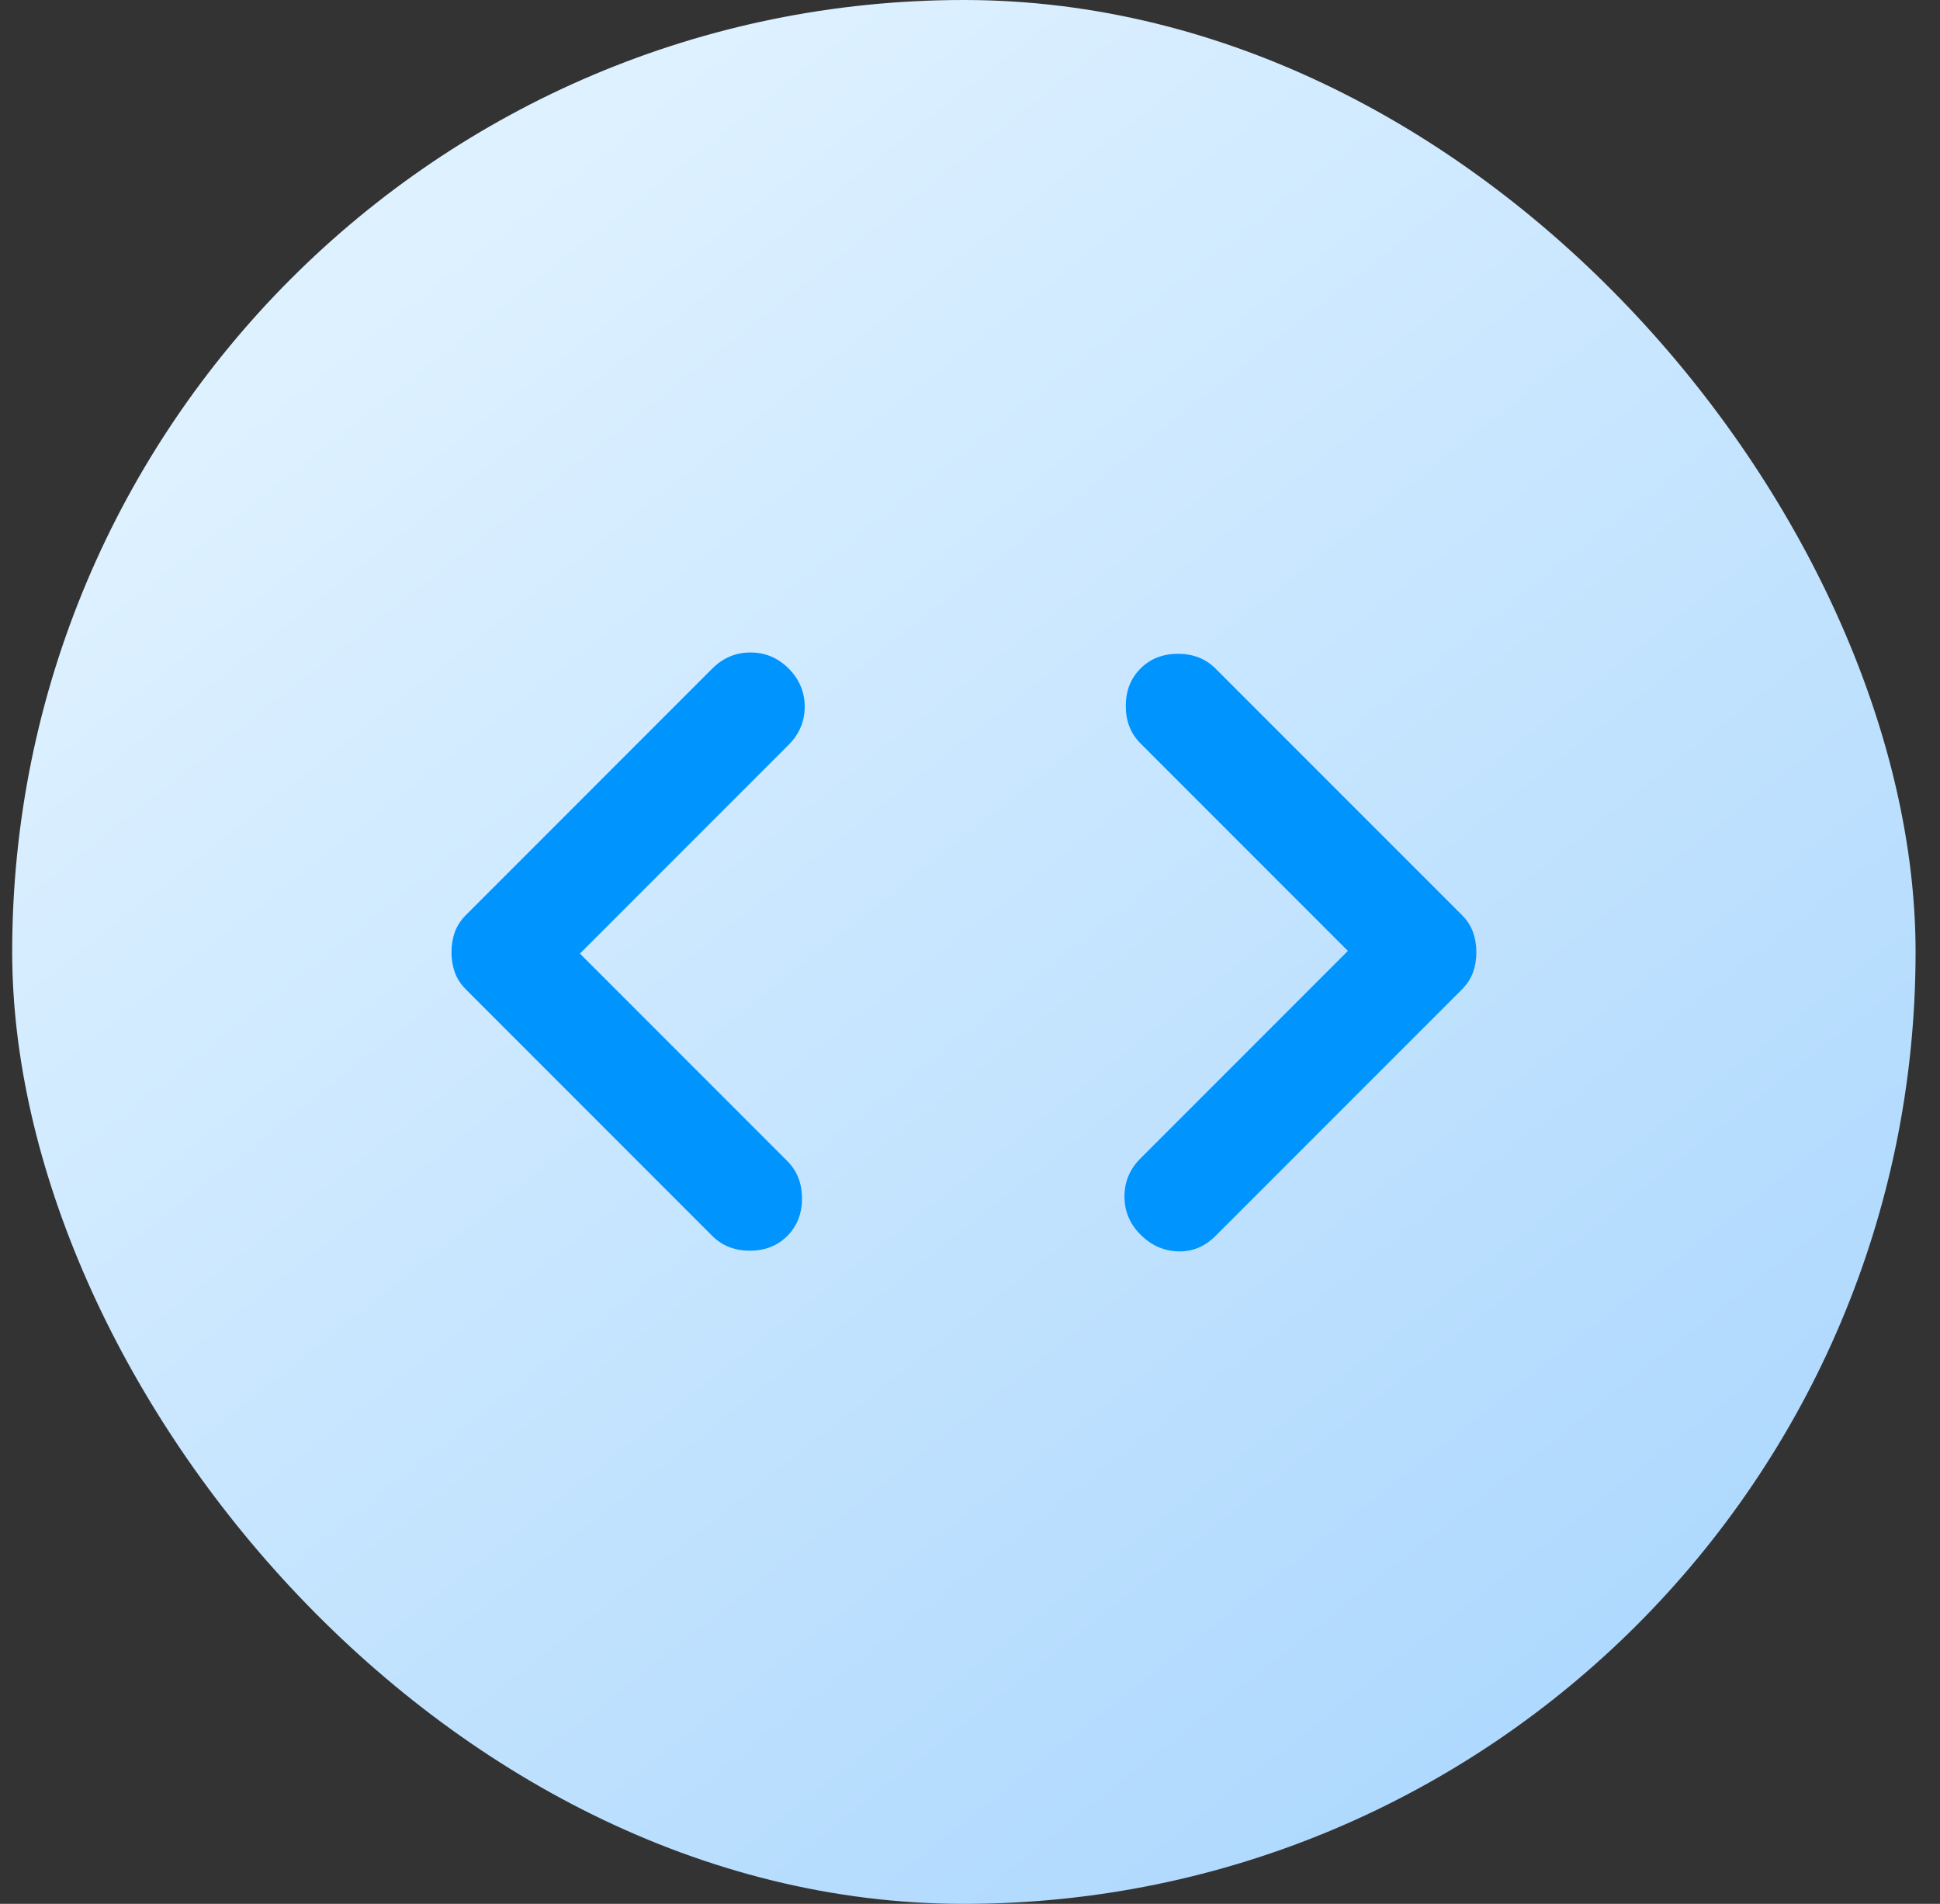
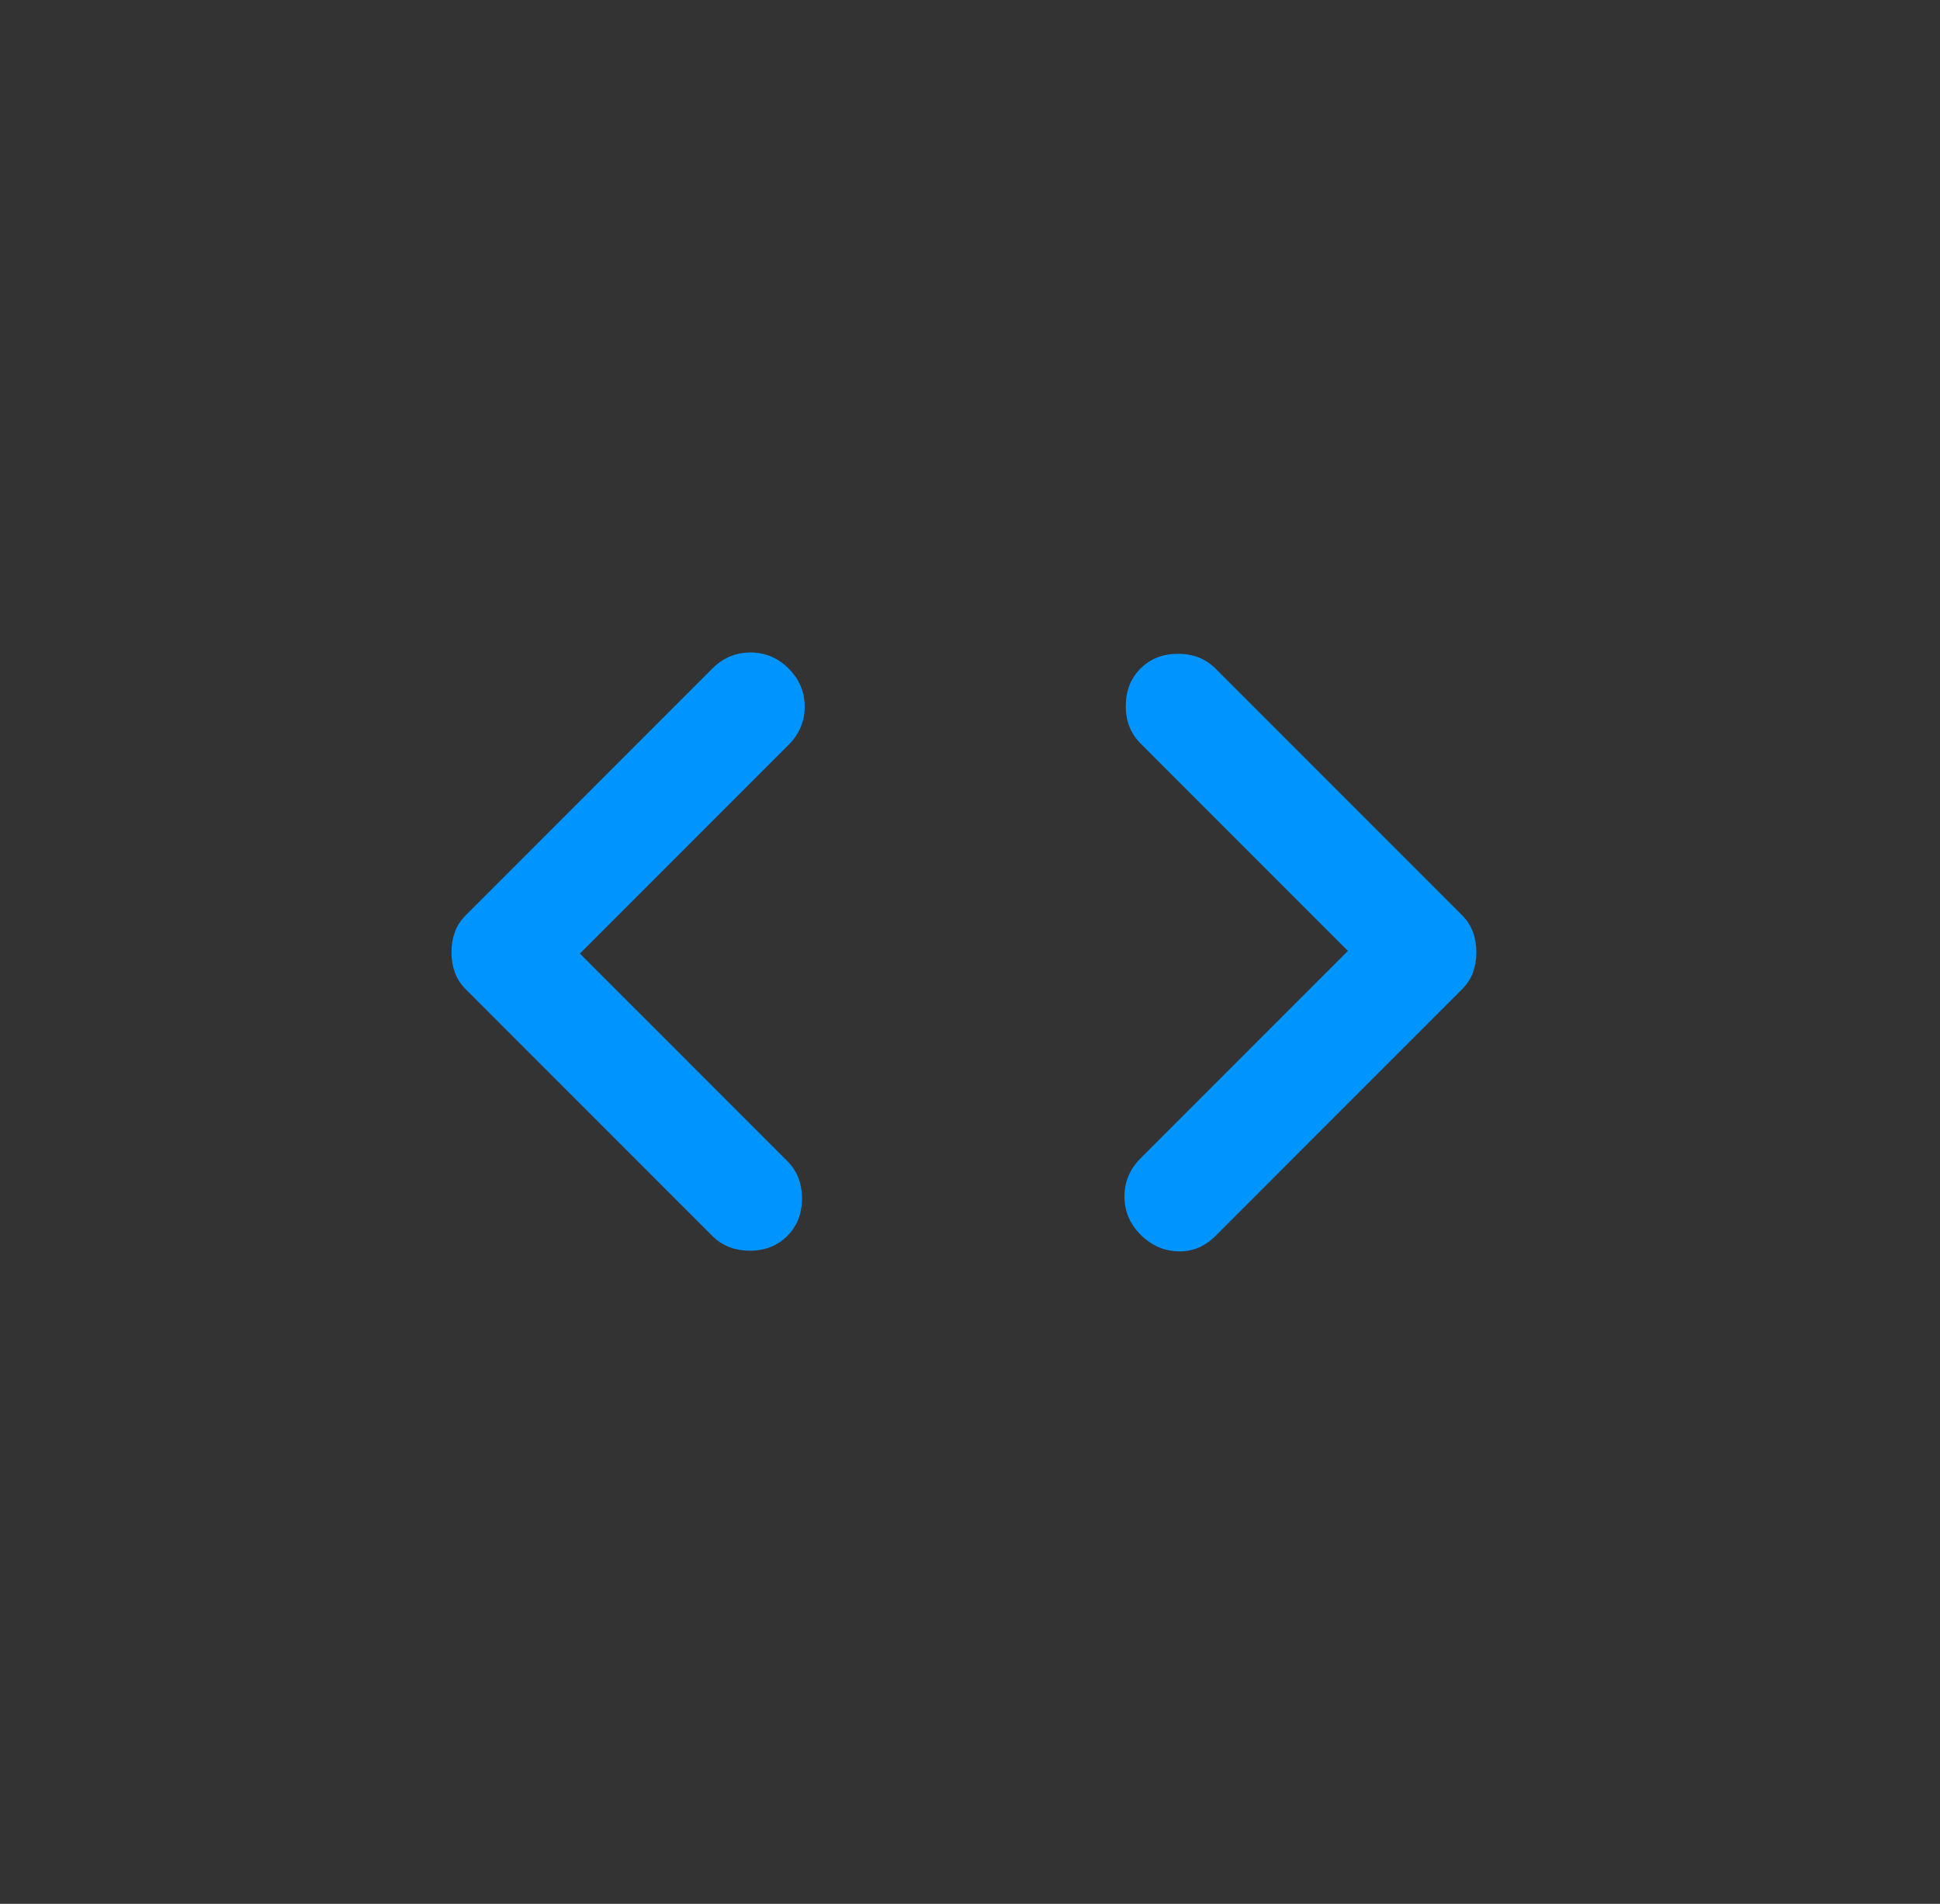
<svg xmlns="http://www.w3.org/2000/svg" width="53" height="52" viewBox="0 0 53 52" fill="none">
  <rect x="0" y="0" width="53" height="52" fill="#333333" stroke="none" />
-   <rect x="0.333" width="52" height="52" rx="26" fill="url(#paint0_linear_579_11791)" />
  <path d="M15.843 26.045L21.508 31.711C21.776 31.979 21.91 32.32 21.91 32.735C21.91 33.149 21.776 33.49 21.508 33.758C21.24 34.026 20.899 34.16 20.485 34.16C20.071 34.16 19.73 34.026 19.461 33.758L12.736 27.032C12.589 26.886 12.486 26.728 12.425 26.557C12.364 26.387 12.334 26.204 12.334 26.009C12.334 25.814 12.364 25.631 12.425 25.46C12.486 25.29 12.589 25.131 12.736 24.985L19.461 18.259C19.754 17.967 20.101 17.821 20.503 17.821C20.905 17.821 21.253 17.967 21.545 18.259C21.837 18.552 21.984 18.899 21.984 19.301C21.984 19.703 21.837 20.051 21.545 20.343L15.843 26.045ZM36.824 25.972L31.159 20.306C30.89 20.038 30.756 19.697 30.756 19.283C30.756 18.869 30.89 18.527 31.159 18.259C31.427 17.991 31.768 17.857 32.182 17.857C32.596 17.857 32.938 17.991 33.206 18.259L39.931 24.985C40.078 25.131 40.181 25.29 40.242 25.46C40.303 25.631 40.334 25.814 40.334 26.009C40.334 26.204 40.303 26.387 40.242 26.557C40.181 26.728 40.078 26.886 39.931 27.032L33.206 33.758C32.913 34.051 32.572 34.191 32.182 34.178C31.792 34.166 31.451 34.014 31.159 33.722C30.866 33.429 30.72 33.082 30.72 32.68C30.72 32.278 30.866 31.93 31.159 31.638L36.824 25.972Z" fill="#0094FF" />
  <defs>
    <linearGradient id="paint0_linear_579_11791" x1="8" y1="9.5" x2="41.5" y2="52" gradientUnits="userSpaceOnUse">
      <stop stop-color="#DEF1FF" />
      <stop offset="1" stop-color="#ABD7FE" />
    </linearGradient>
  </defs>
</svg>